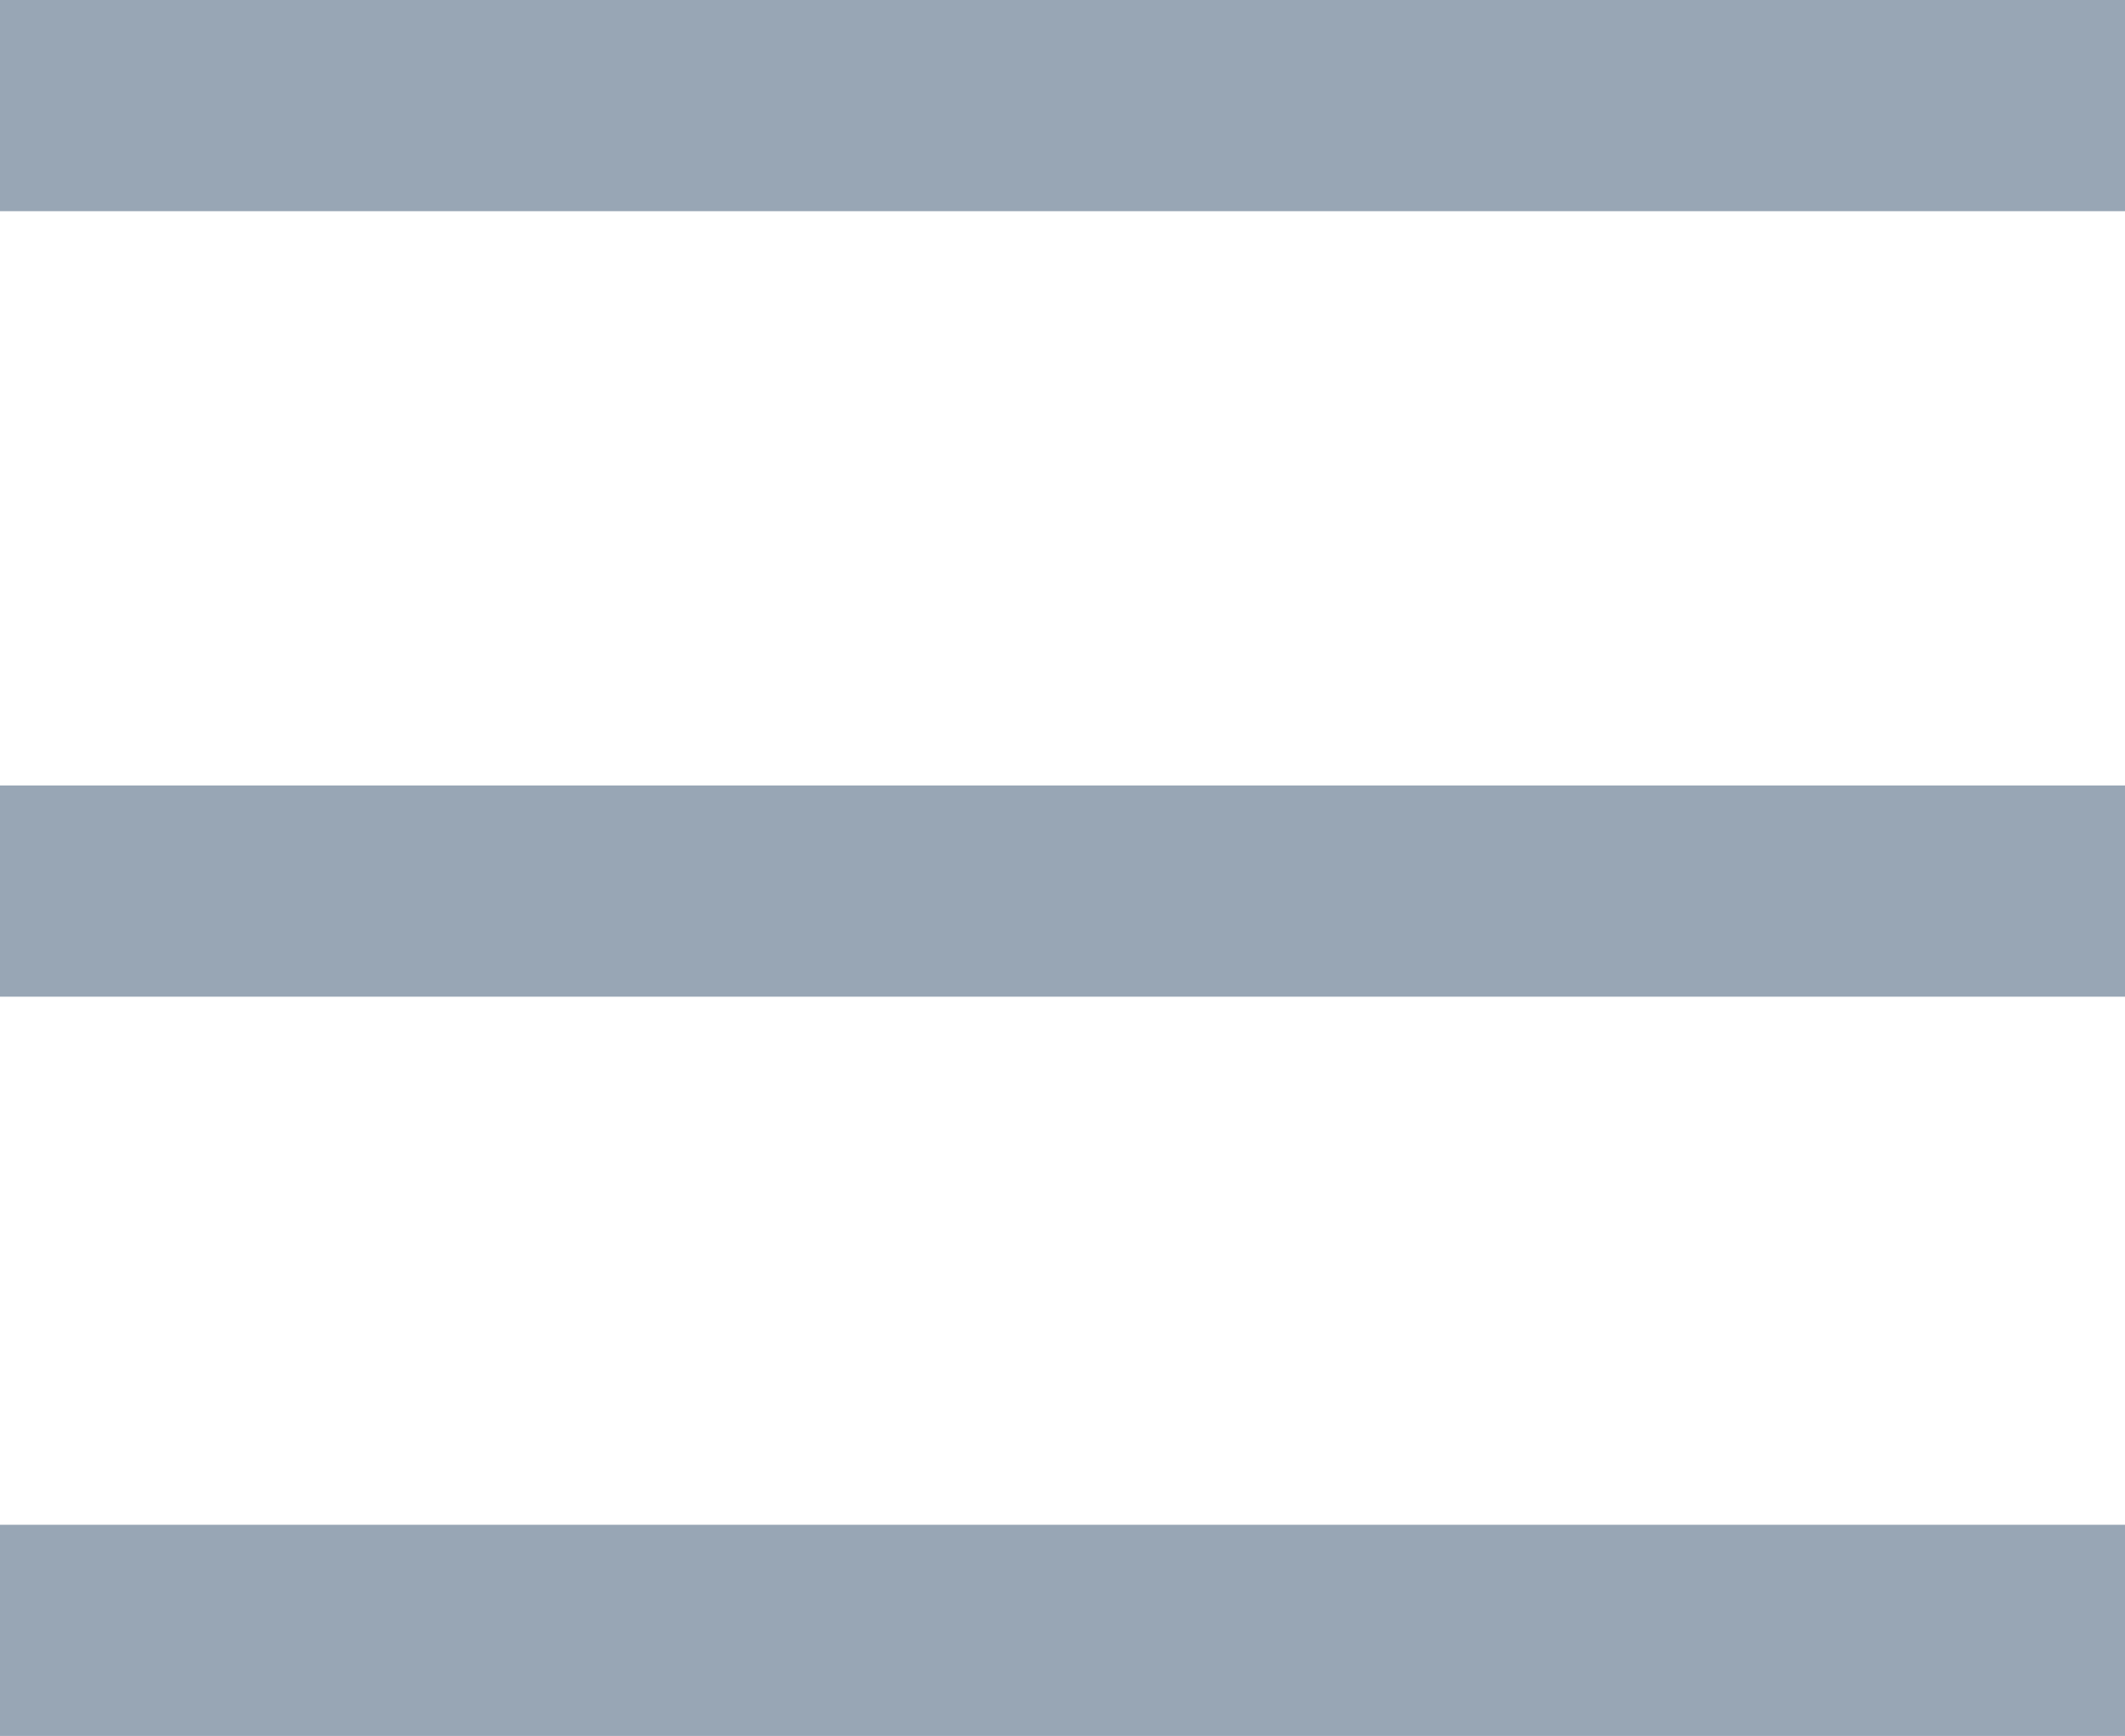
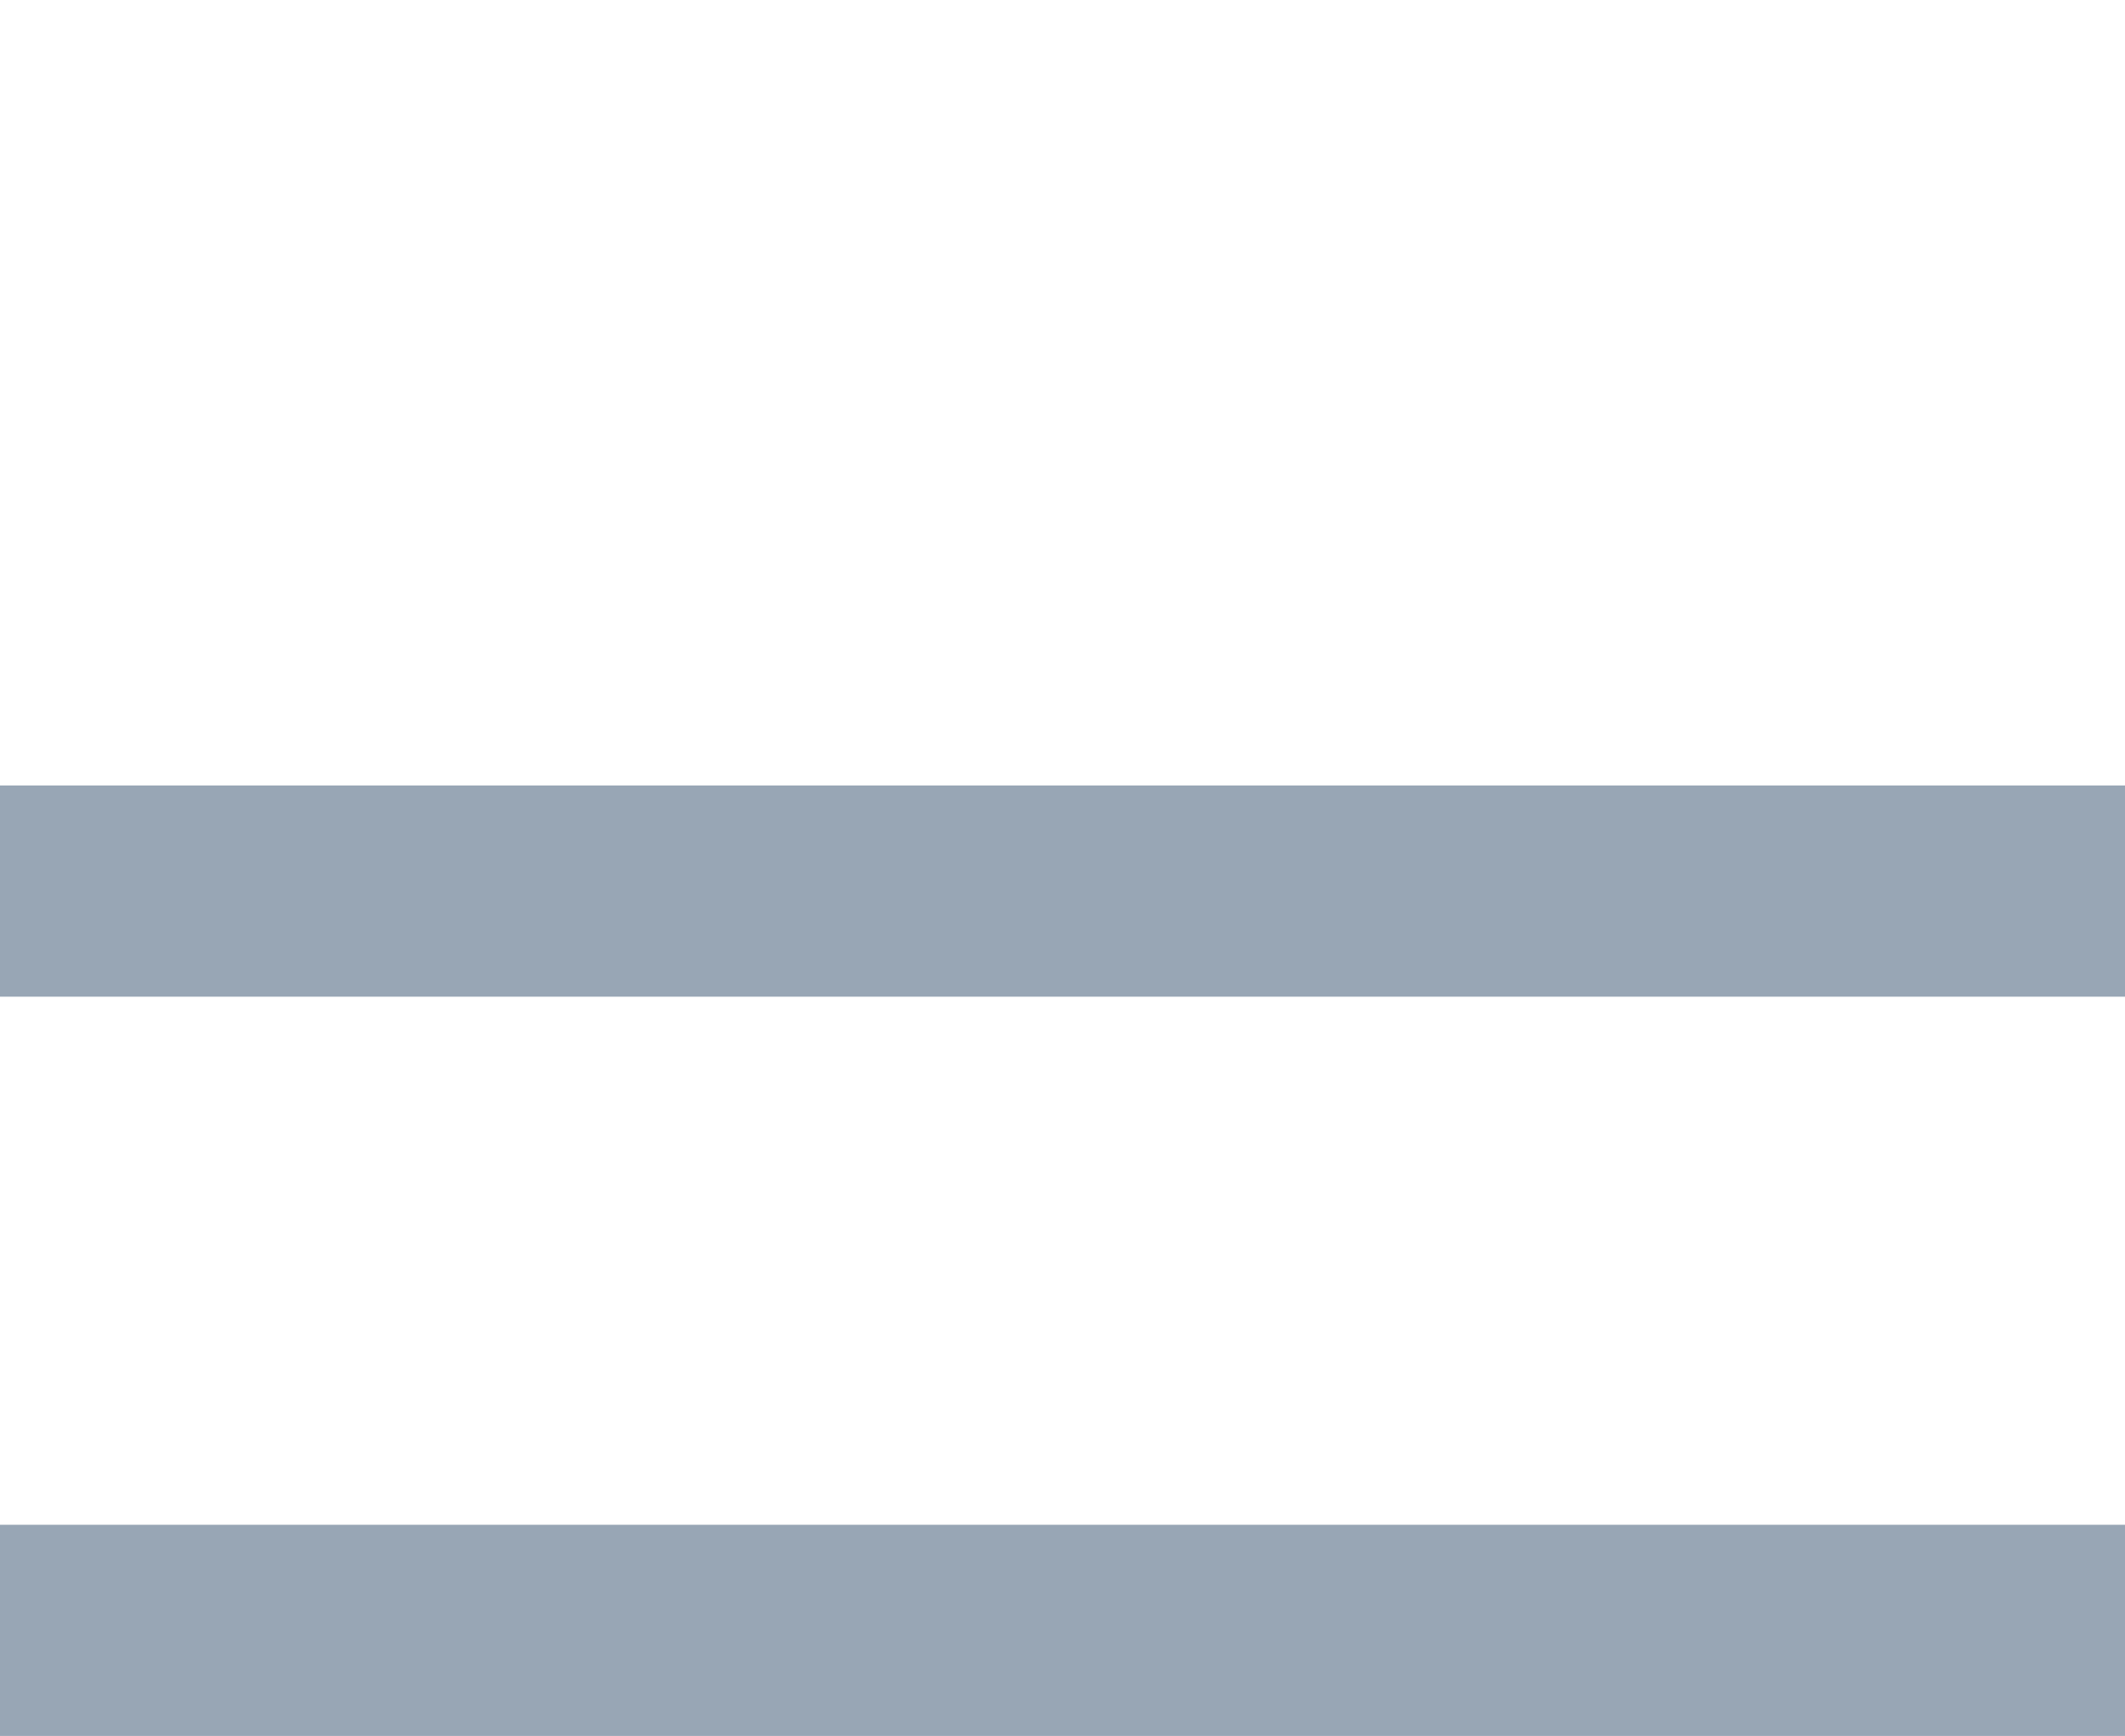
<svg xmlns="http://www.w3.org/2000/svg" width="45.999" height="37.571" viewBox="0 0 45.999 37.571">
  <g id="menu" transform="translate(-1514.001 -35)">
-     <rect id="長方形_4" data-name="長方形 4" width="45.999" height="4.571" transform="translate(1514.001 35)" fill="#98a6b5" />
    <rect id="長方形_5" data-name="長方形 5" width="45.999" height="4.571" transform="translate(1514.001 52)" fill="#98a6b5" />
    <rect id="長方形_1259" data-name="長方形 1259" width="45.999" height="4.571" transform="translate(1514.001 68)" fill="#98a6b5" />
  </g>
</svg>